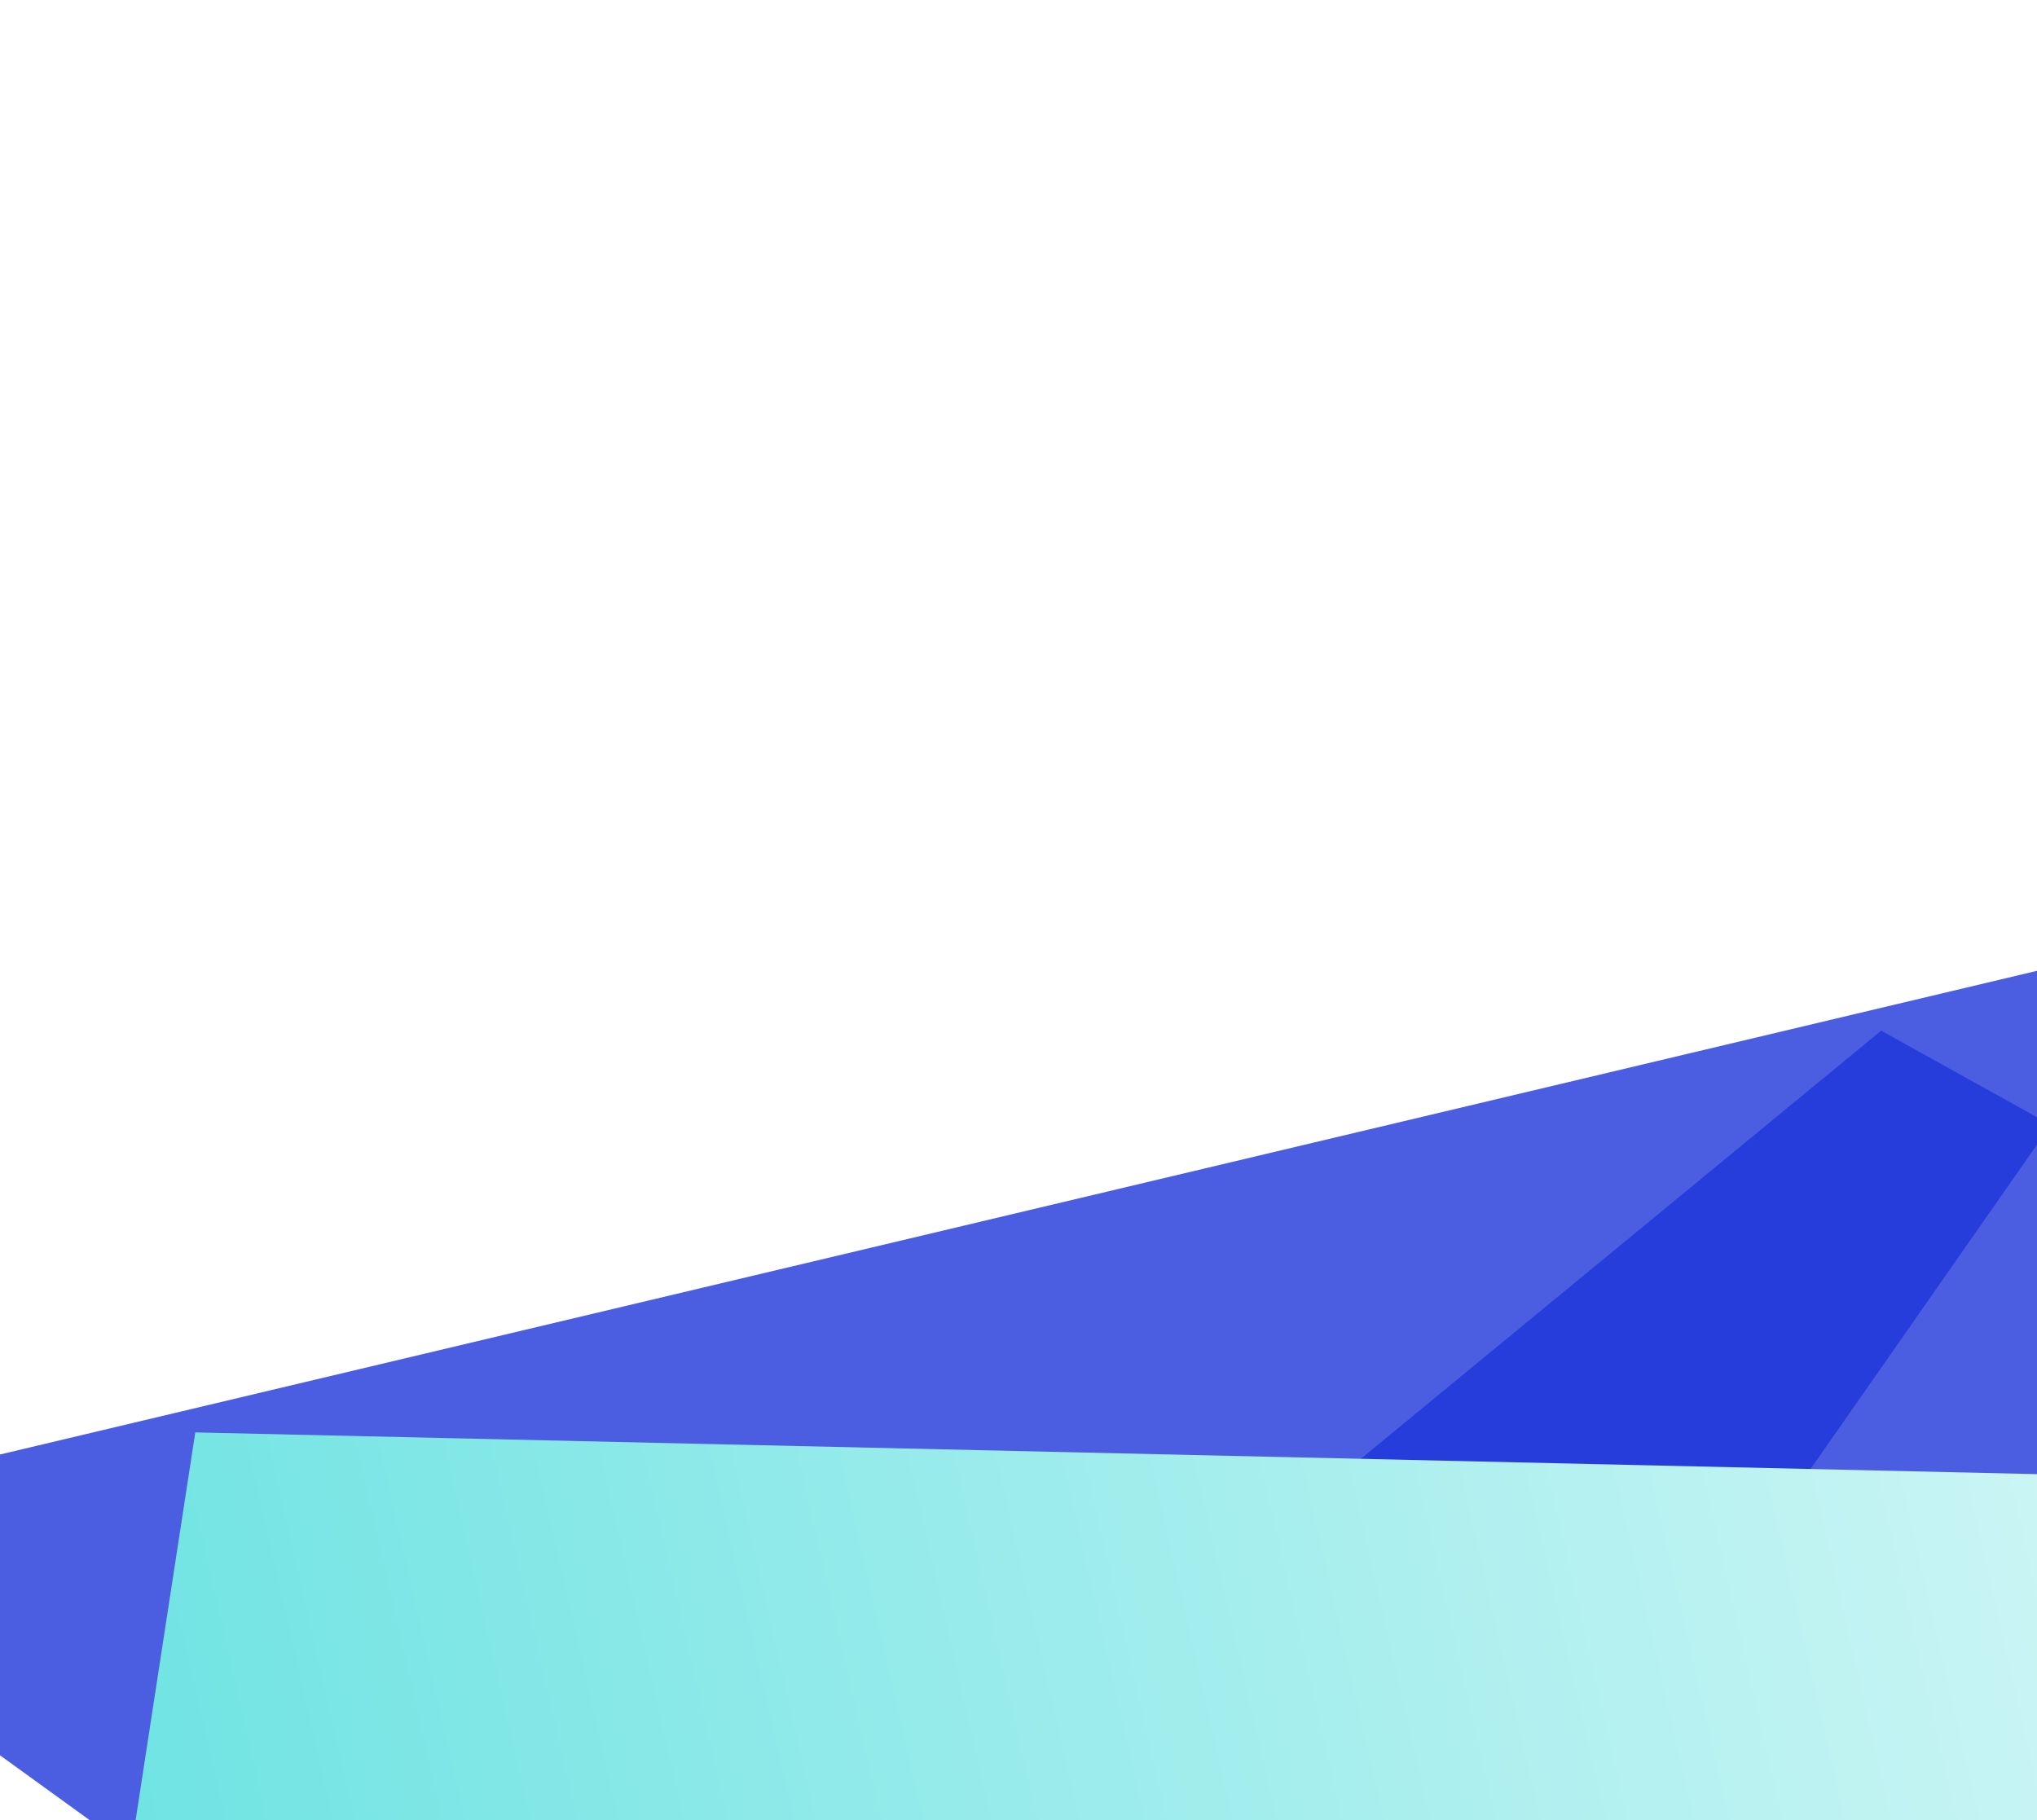
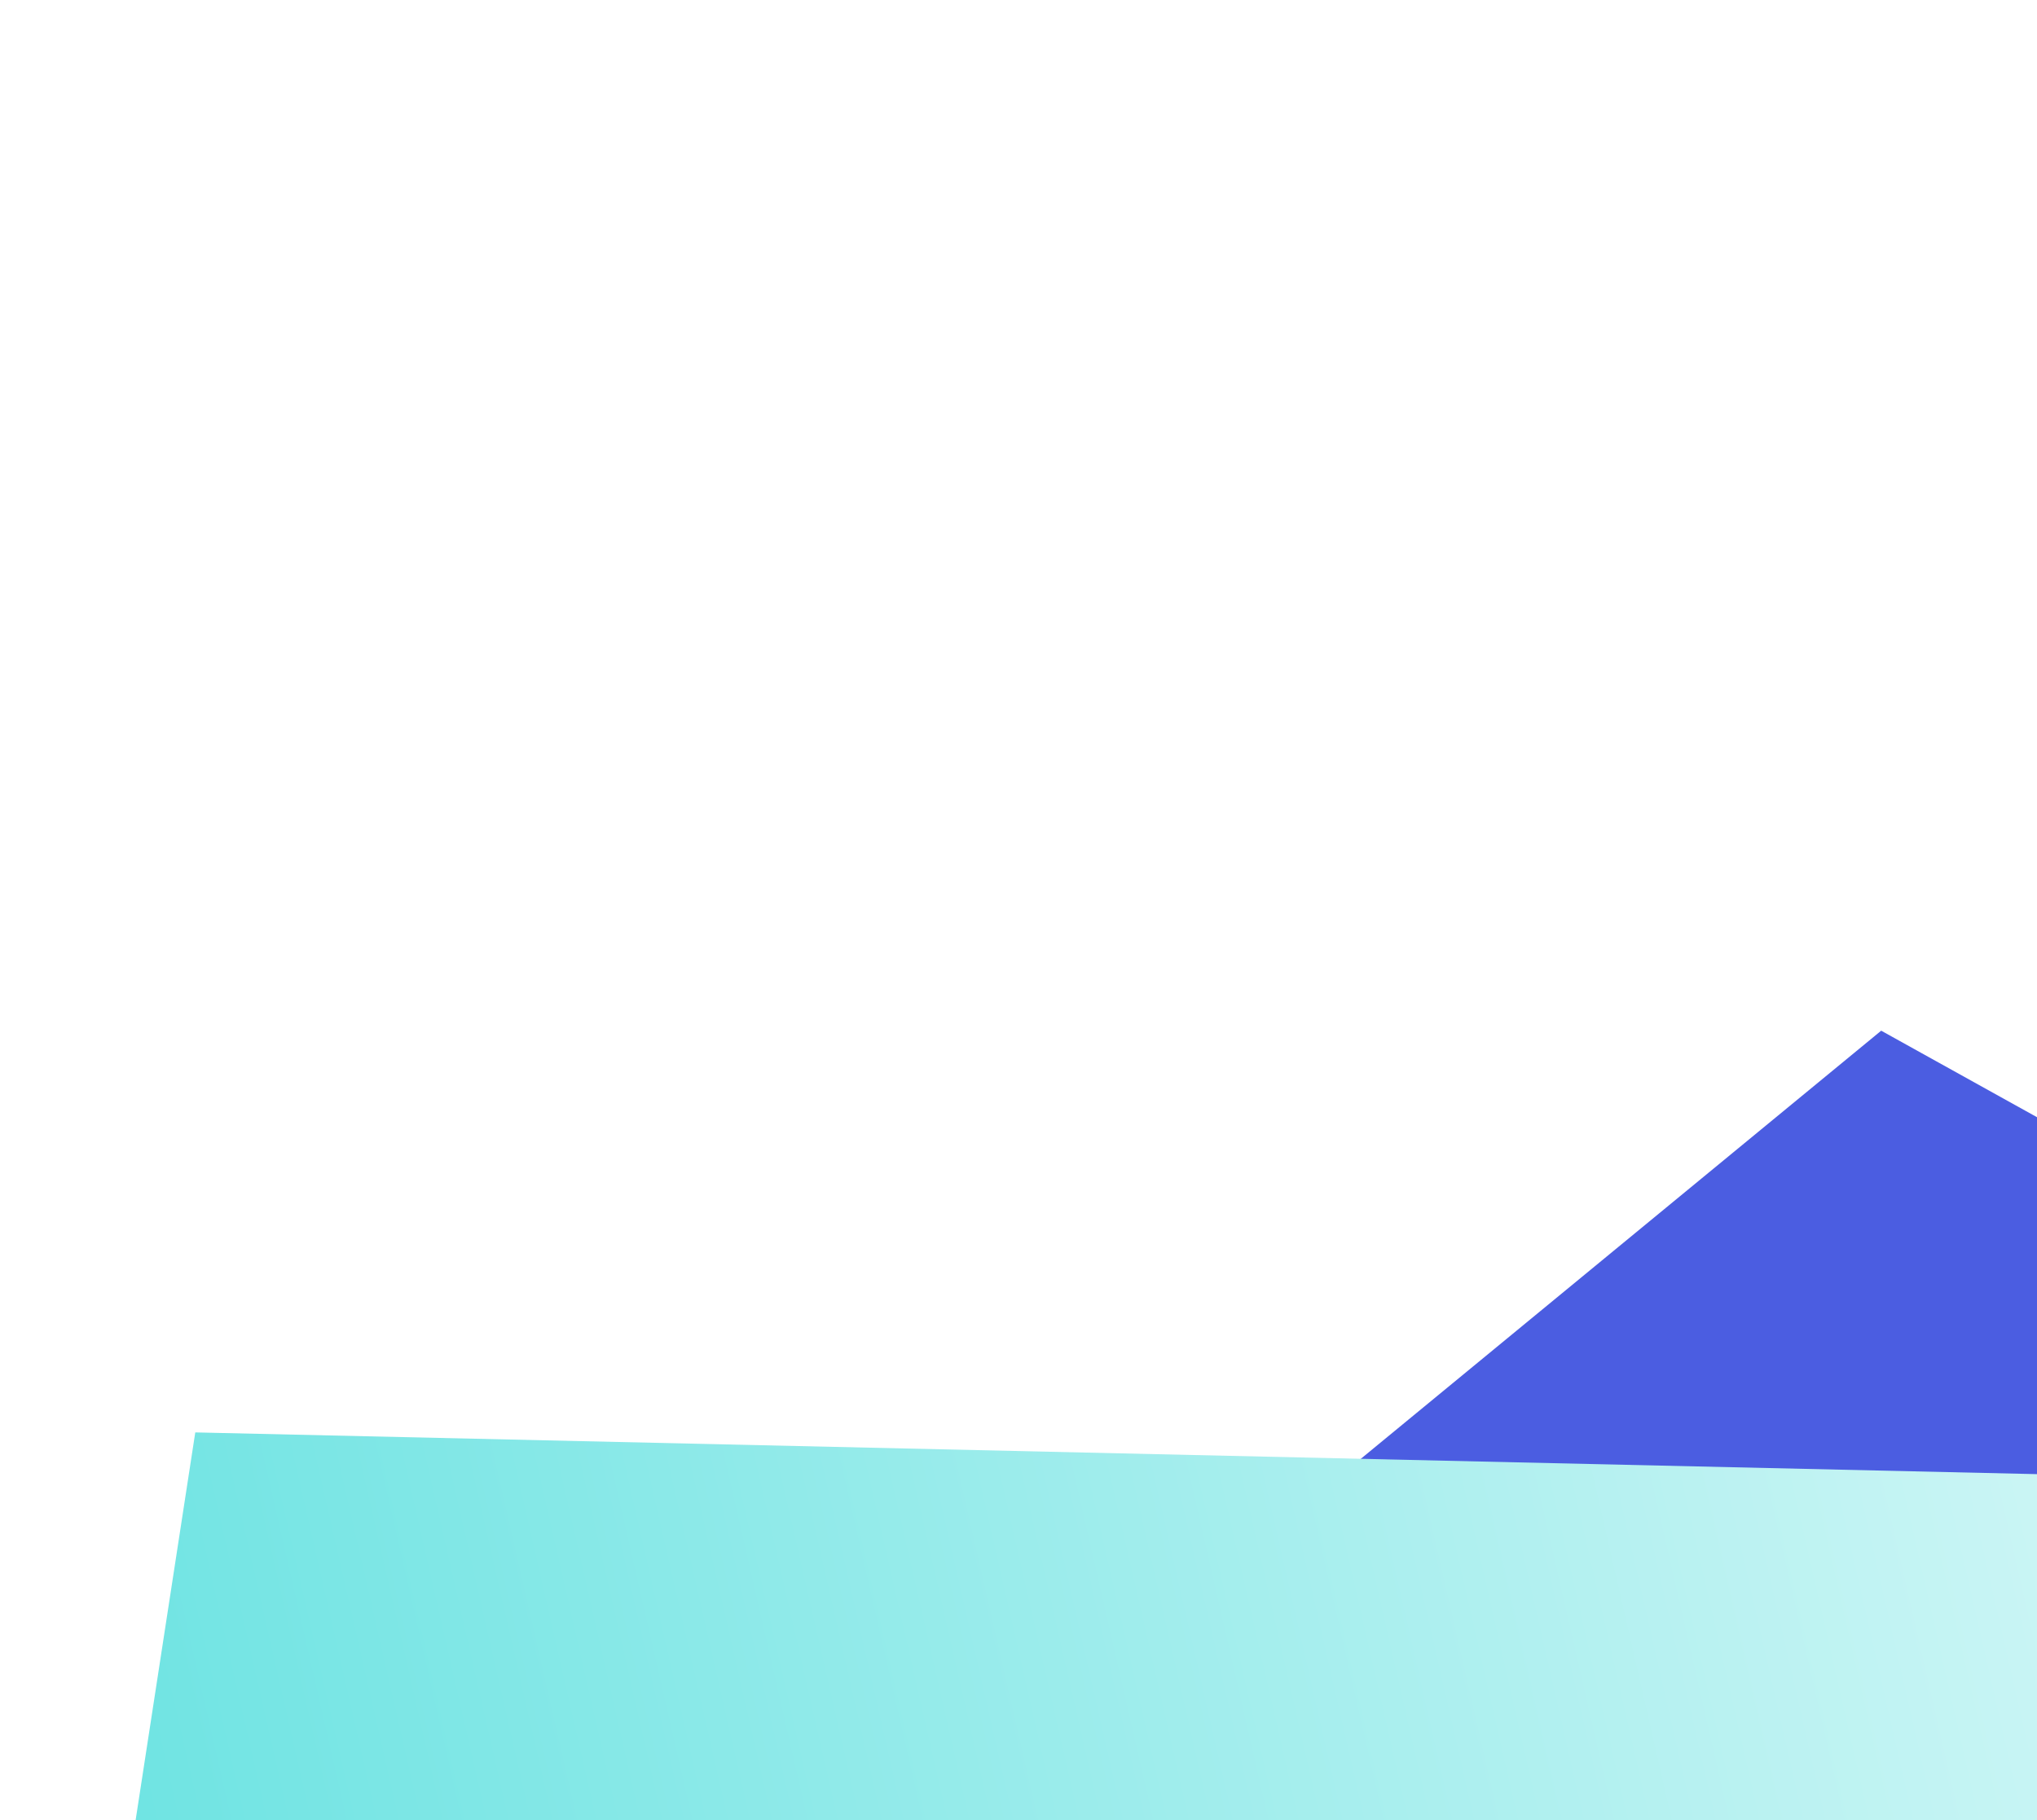
<svg xmlns="http://www.w3.org/2000/svg" width="273" height="244" viewBox="0 0 273 244" fill="none">
  <g filter="url(#filter0_f_1849_6611)">
    <path d="M362.902 199.673L194.557 335.439L140.056 230.362L252.118 138.153L362.902 199.673Z" fill="url(#paint0_linear_1849_6611)" fill-opacity="0.8" />
  </g>
  <g filter="url(#filter1_f_1849_6611)">
-     <path d="M-41.96 204.925L292.5 125.5L180.885 285.367L37.726 262.571L-41.96 204.925Z" fill="url(#paint1_linear_1849_6611)" fill-opacity="0.8" />
-   </g>
+     </g>
  <g filter="url(#filter2_f_1849_6611)">
    <path d="M353.981 199.429L26.171 191.999L-8 414.124L353.981 199.429Z" fill="url(#paint2_linear_1849_6611)" />
  </g>
  <defs>
    <filter id="filter0_f_1849_6611" x="80.057" y="78.152" width="342.846" height="317.287" filterUnits="userSpaceOnUse" color-interpolation-filters="sRGB">
      <feFlood flood-opacity="0" result="BackgroundImageFix" />
      <feBlend mode="normal" in="SourceGraphic" in2="BackgroundImageFix" result="shape" />
      <feGaussianBlur stdDeviation="30" result="effect1_foregroundBlur_1849_6611" />
    </filter>
    <filter id="filter1_f_1849_6611" x="-76.96" y="90.5" width="404.46" height="229.867" filterUnits="userSpaceOnUse" color-interpolation-filters="sRGB">
      <feFlood flood-opacity="0" result="BackgroundImageFix" />
      <feBlend mode="normal" in="SourceGraphic" in2="BackgroundImageFix" result="shape" />
      <feGaussianBlur stdDeviation="17.5" result="effect1_foregroundBlur_1849_6611" />
    </filter>
    <filter id="filter2_f_1849_6611" x="-48" y="151.999" width="441.981" height="302.125" filterUnits="userSpaceOnUse" color-interpolation-filters="sRGB">
      <feFlood flood-opacity="0" result="BackgroundImageFix" />
      <feBlend mode="normal" in="SourceGraphic" in2="BackgroundImageFix" result="shape" />
      <feGaussianBlur stdDeviation="20" result="effect1_foregroundBlur_1849_6611" />
    </filter>
    <linearGradient id="paint0_linear_1849_6611" x1="209.937" y1="84.199" x2="517.503" y2="-46.942" gradientUnits="userSpaceOnUse">
      <stop offset="0.198" stop-color="#1E34D9" />
      <stop offset="1" stop-color="white" />
    </linearGradient>
    <linearGradient id="paint1_linear_1849_6611" x1="-131.508" y1="275.947" x2="-608.717" y2="291.924" gradientUnits="userSpaceOnUse">
      <stop offset="0.198" stop-color="#1E34D9" />
      <stop offset="1" stop-color="white" />
    </linearGradient>
    <linearGradient id="paint2_linear_1849_6611" x1="21.266" y1="302.595" x2="432.178" y2="208.604" gradientUnits="userSpaceOnUse">
      <stop stop-color="#6CE3E2" />
      <stop offset="1" stop-color="white" />
    </linearGradient>
  </defs>
</svg>